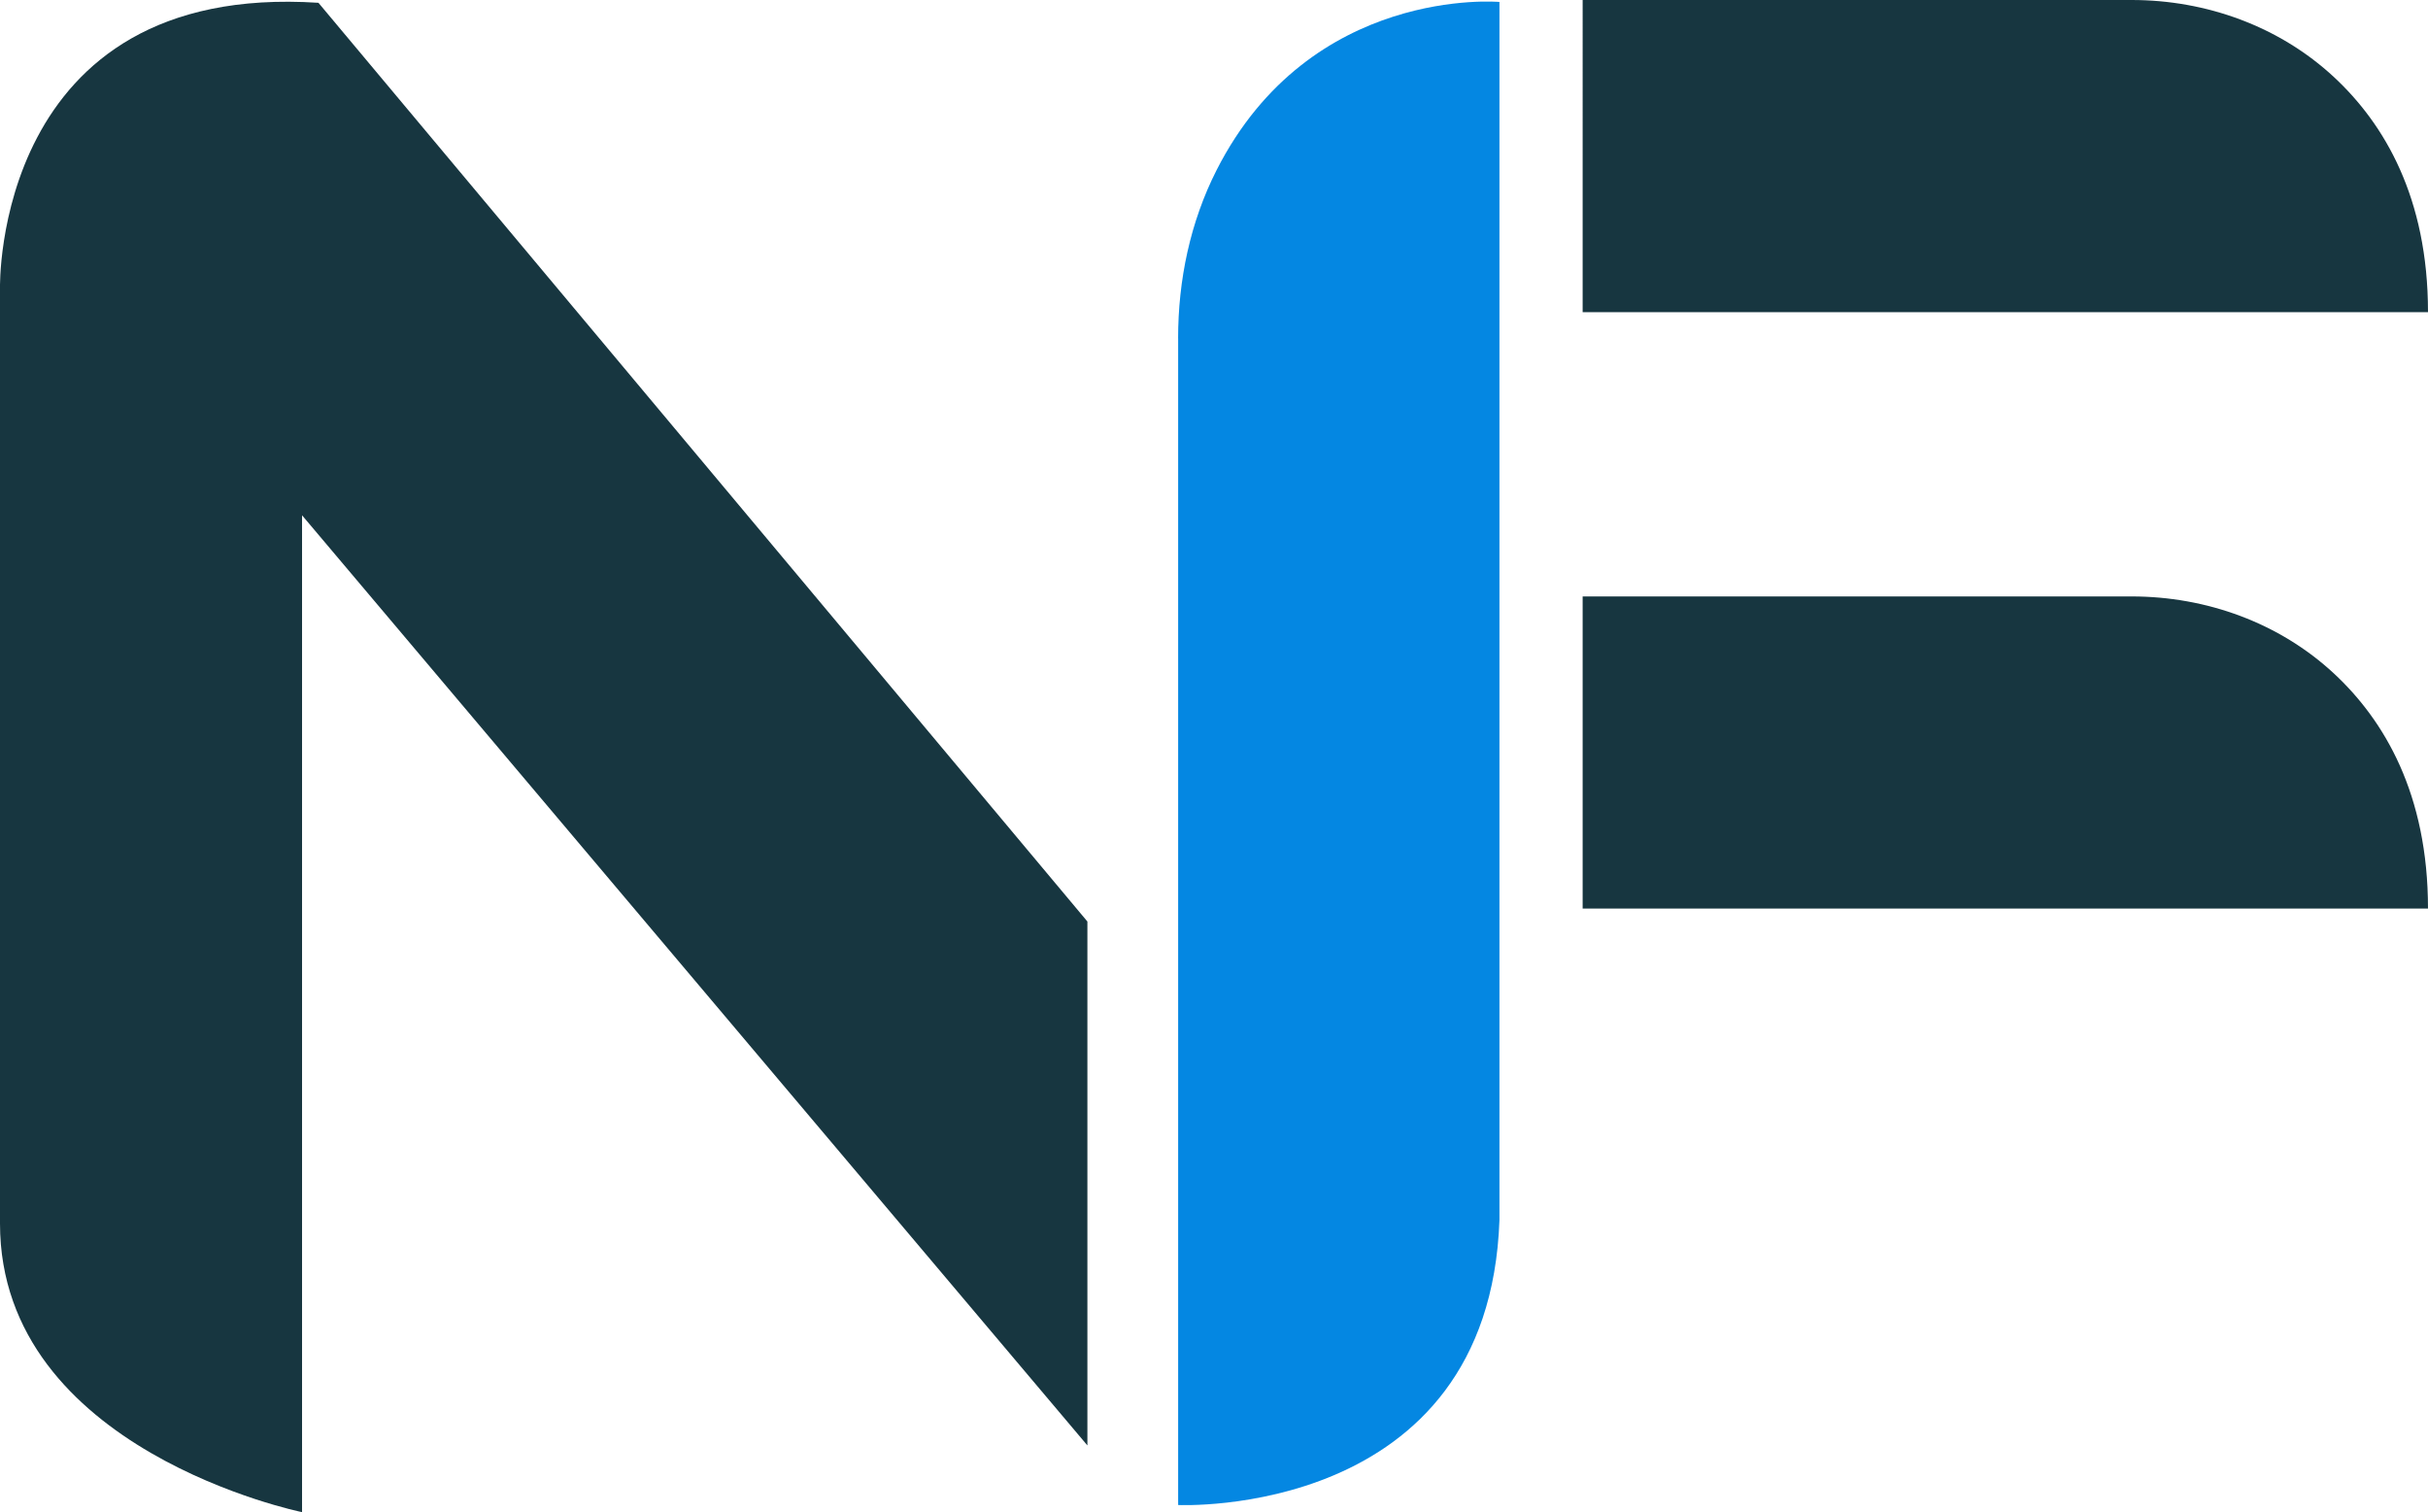
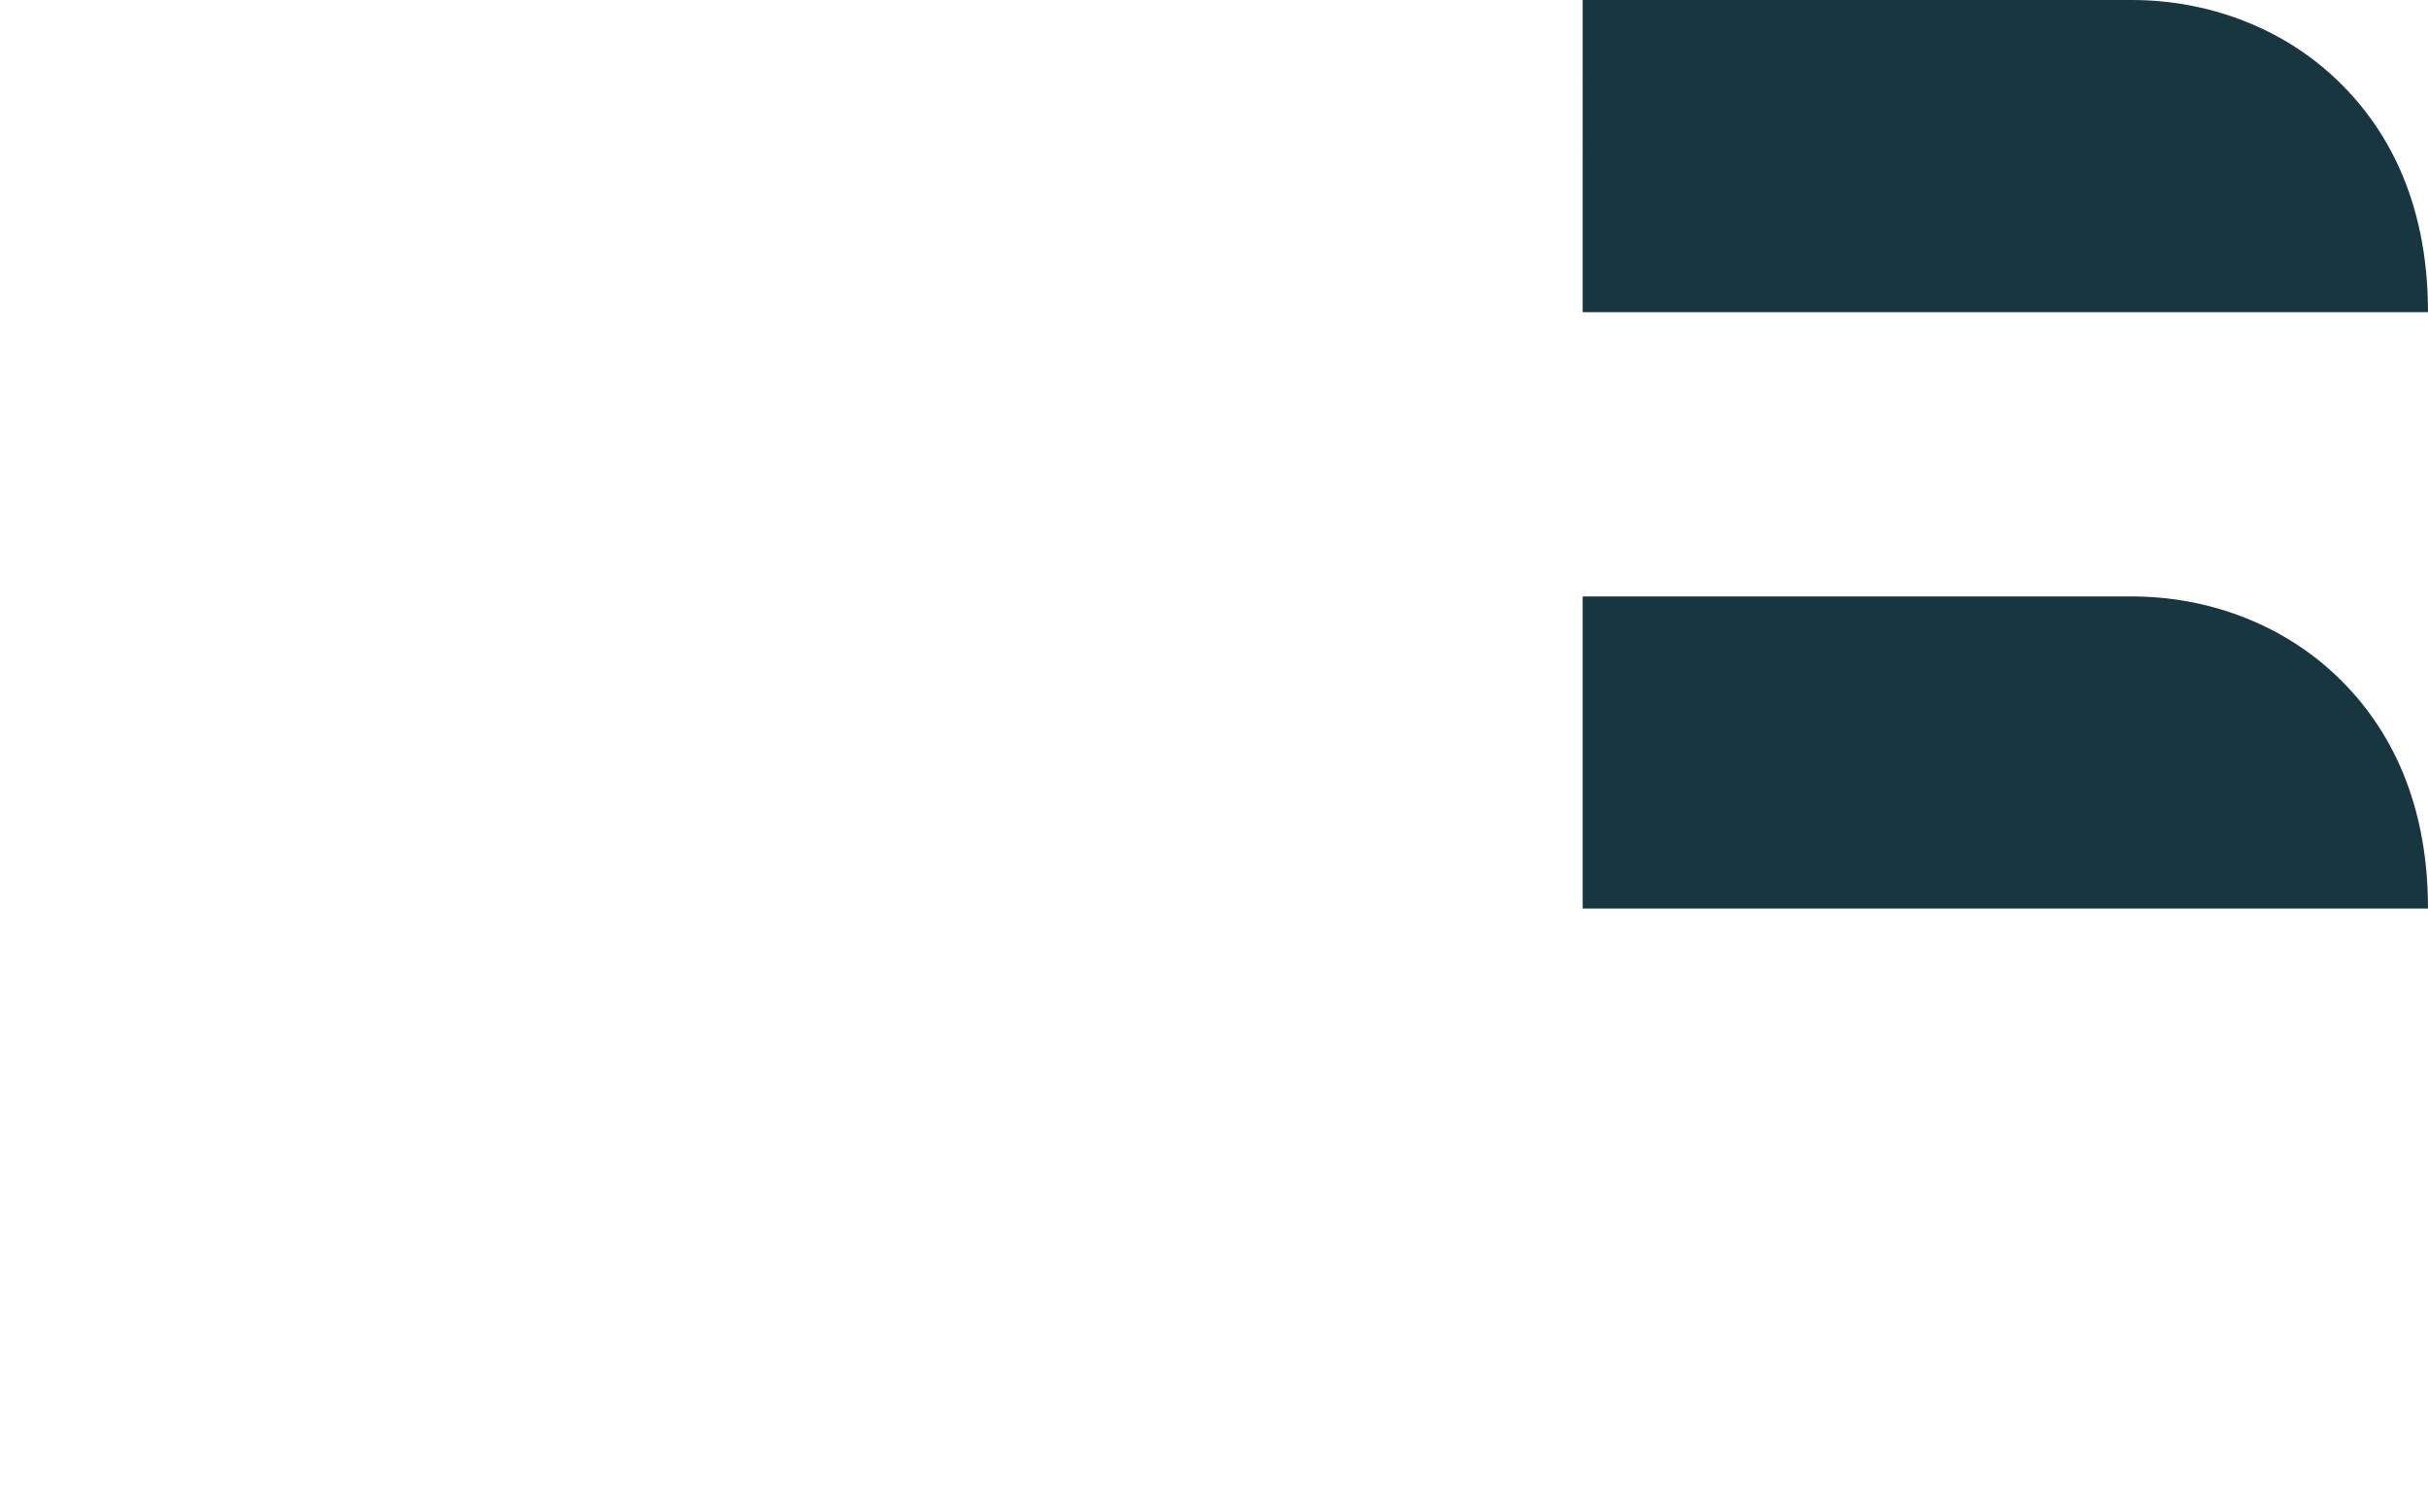
<svg xmlns="http://www.w3.org/2000/svg" id="Layer_2" data-name="Layer 2" viewBox="0 0 546.29 340.26">
  <defs>
    <style>
      .cls-1 {
        fill: #0487e2;
      }

      .cls-2 {
        fill: #173640;
      }
    </style>
  </defs>
  <g id="Layer_1-2" data-name="Layer 1">
    <g>
-       <path class="cls-2" d="m67.96,115.95v224.31S0,326.43,0,275.31V64.83S-1.57-4.16,71.65.63l173.01,206.73v117.89L67.96,115.95Z" />
-       <path class="cls-1" d="m265.08,76.13v262.53s69.94,3.26,72.29-64.15V.44s-42.5-3.8-63.65,37.85c-5.93,11.69-8.65,24.74-8.65,37.85Z" />
      <path class="cls-2" d="m356.09,134.21h123.53c16.79,0,33.23,5.93,45.53,17.36,11.3,10.51,21.14,27.07,21.14,52.88h-190.2v-70.25Z" />
      <path class="cls-2" d="m356.09,0h123.53c16.79,0,33.23,5.93,45.53,17.36,11.3,10.51,21.14,27.07,21.14,52.88h-190.2V0Z" />
    </g>
  </g>
</svg>